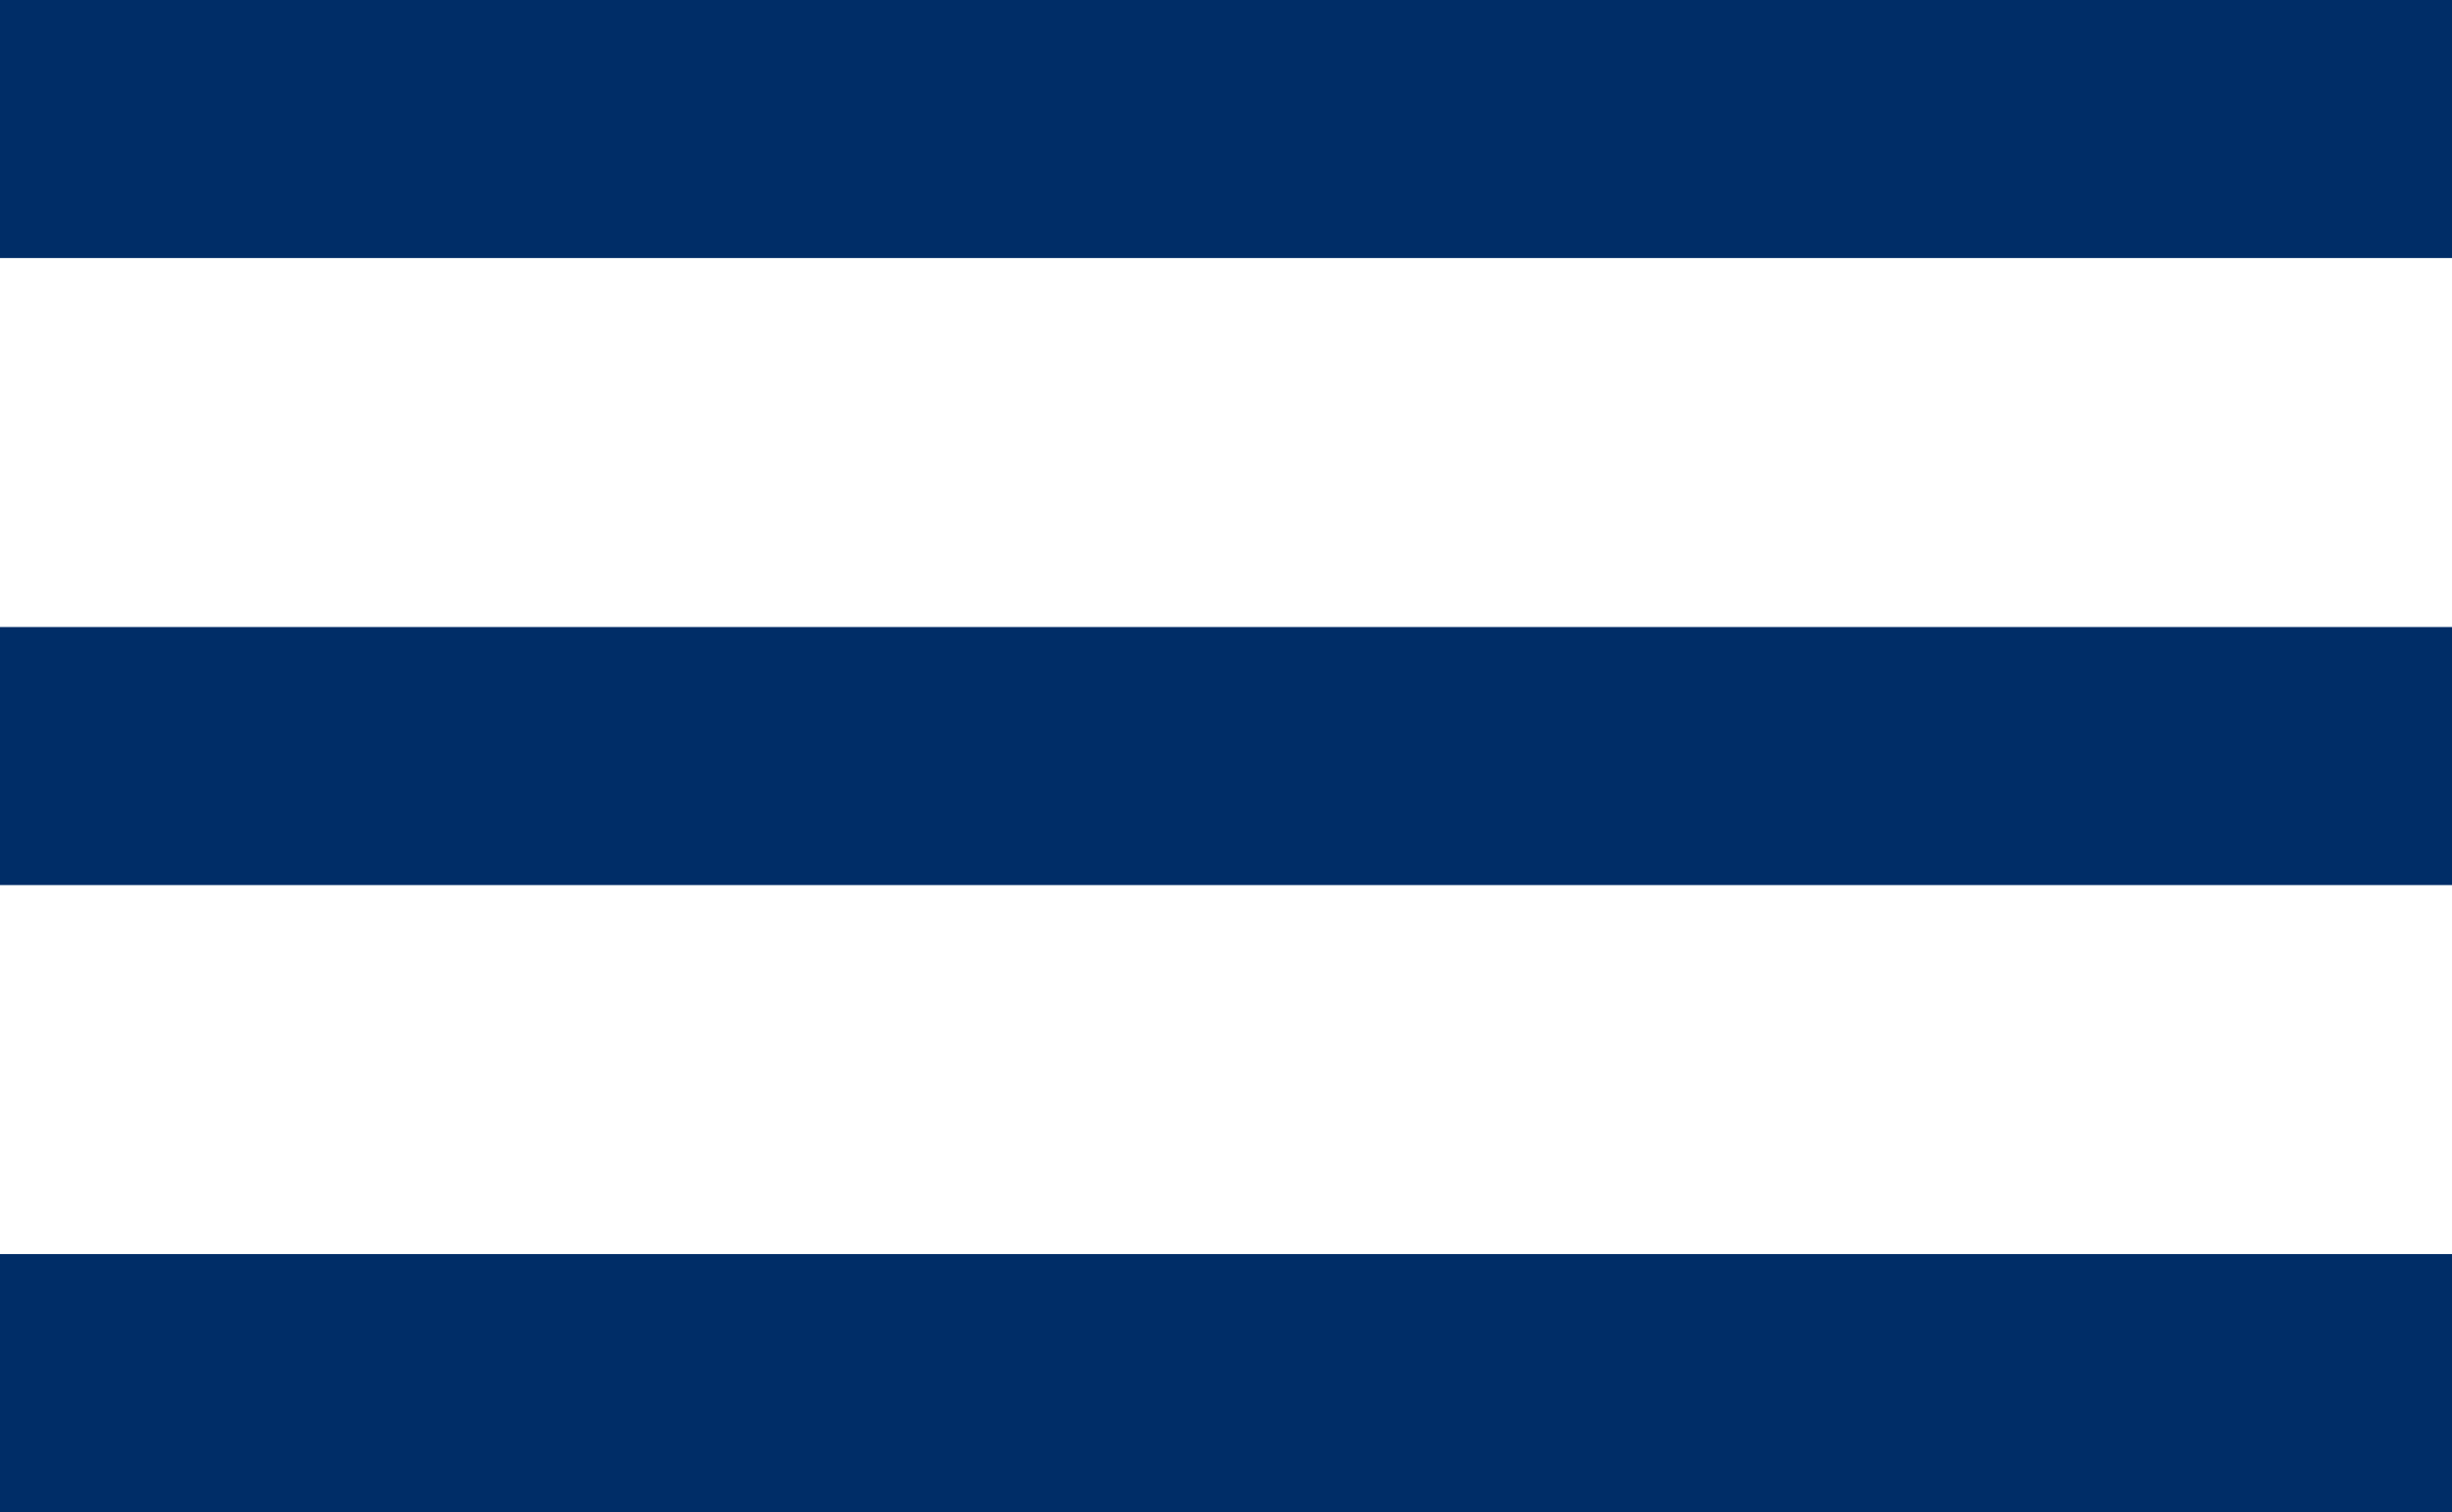
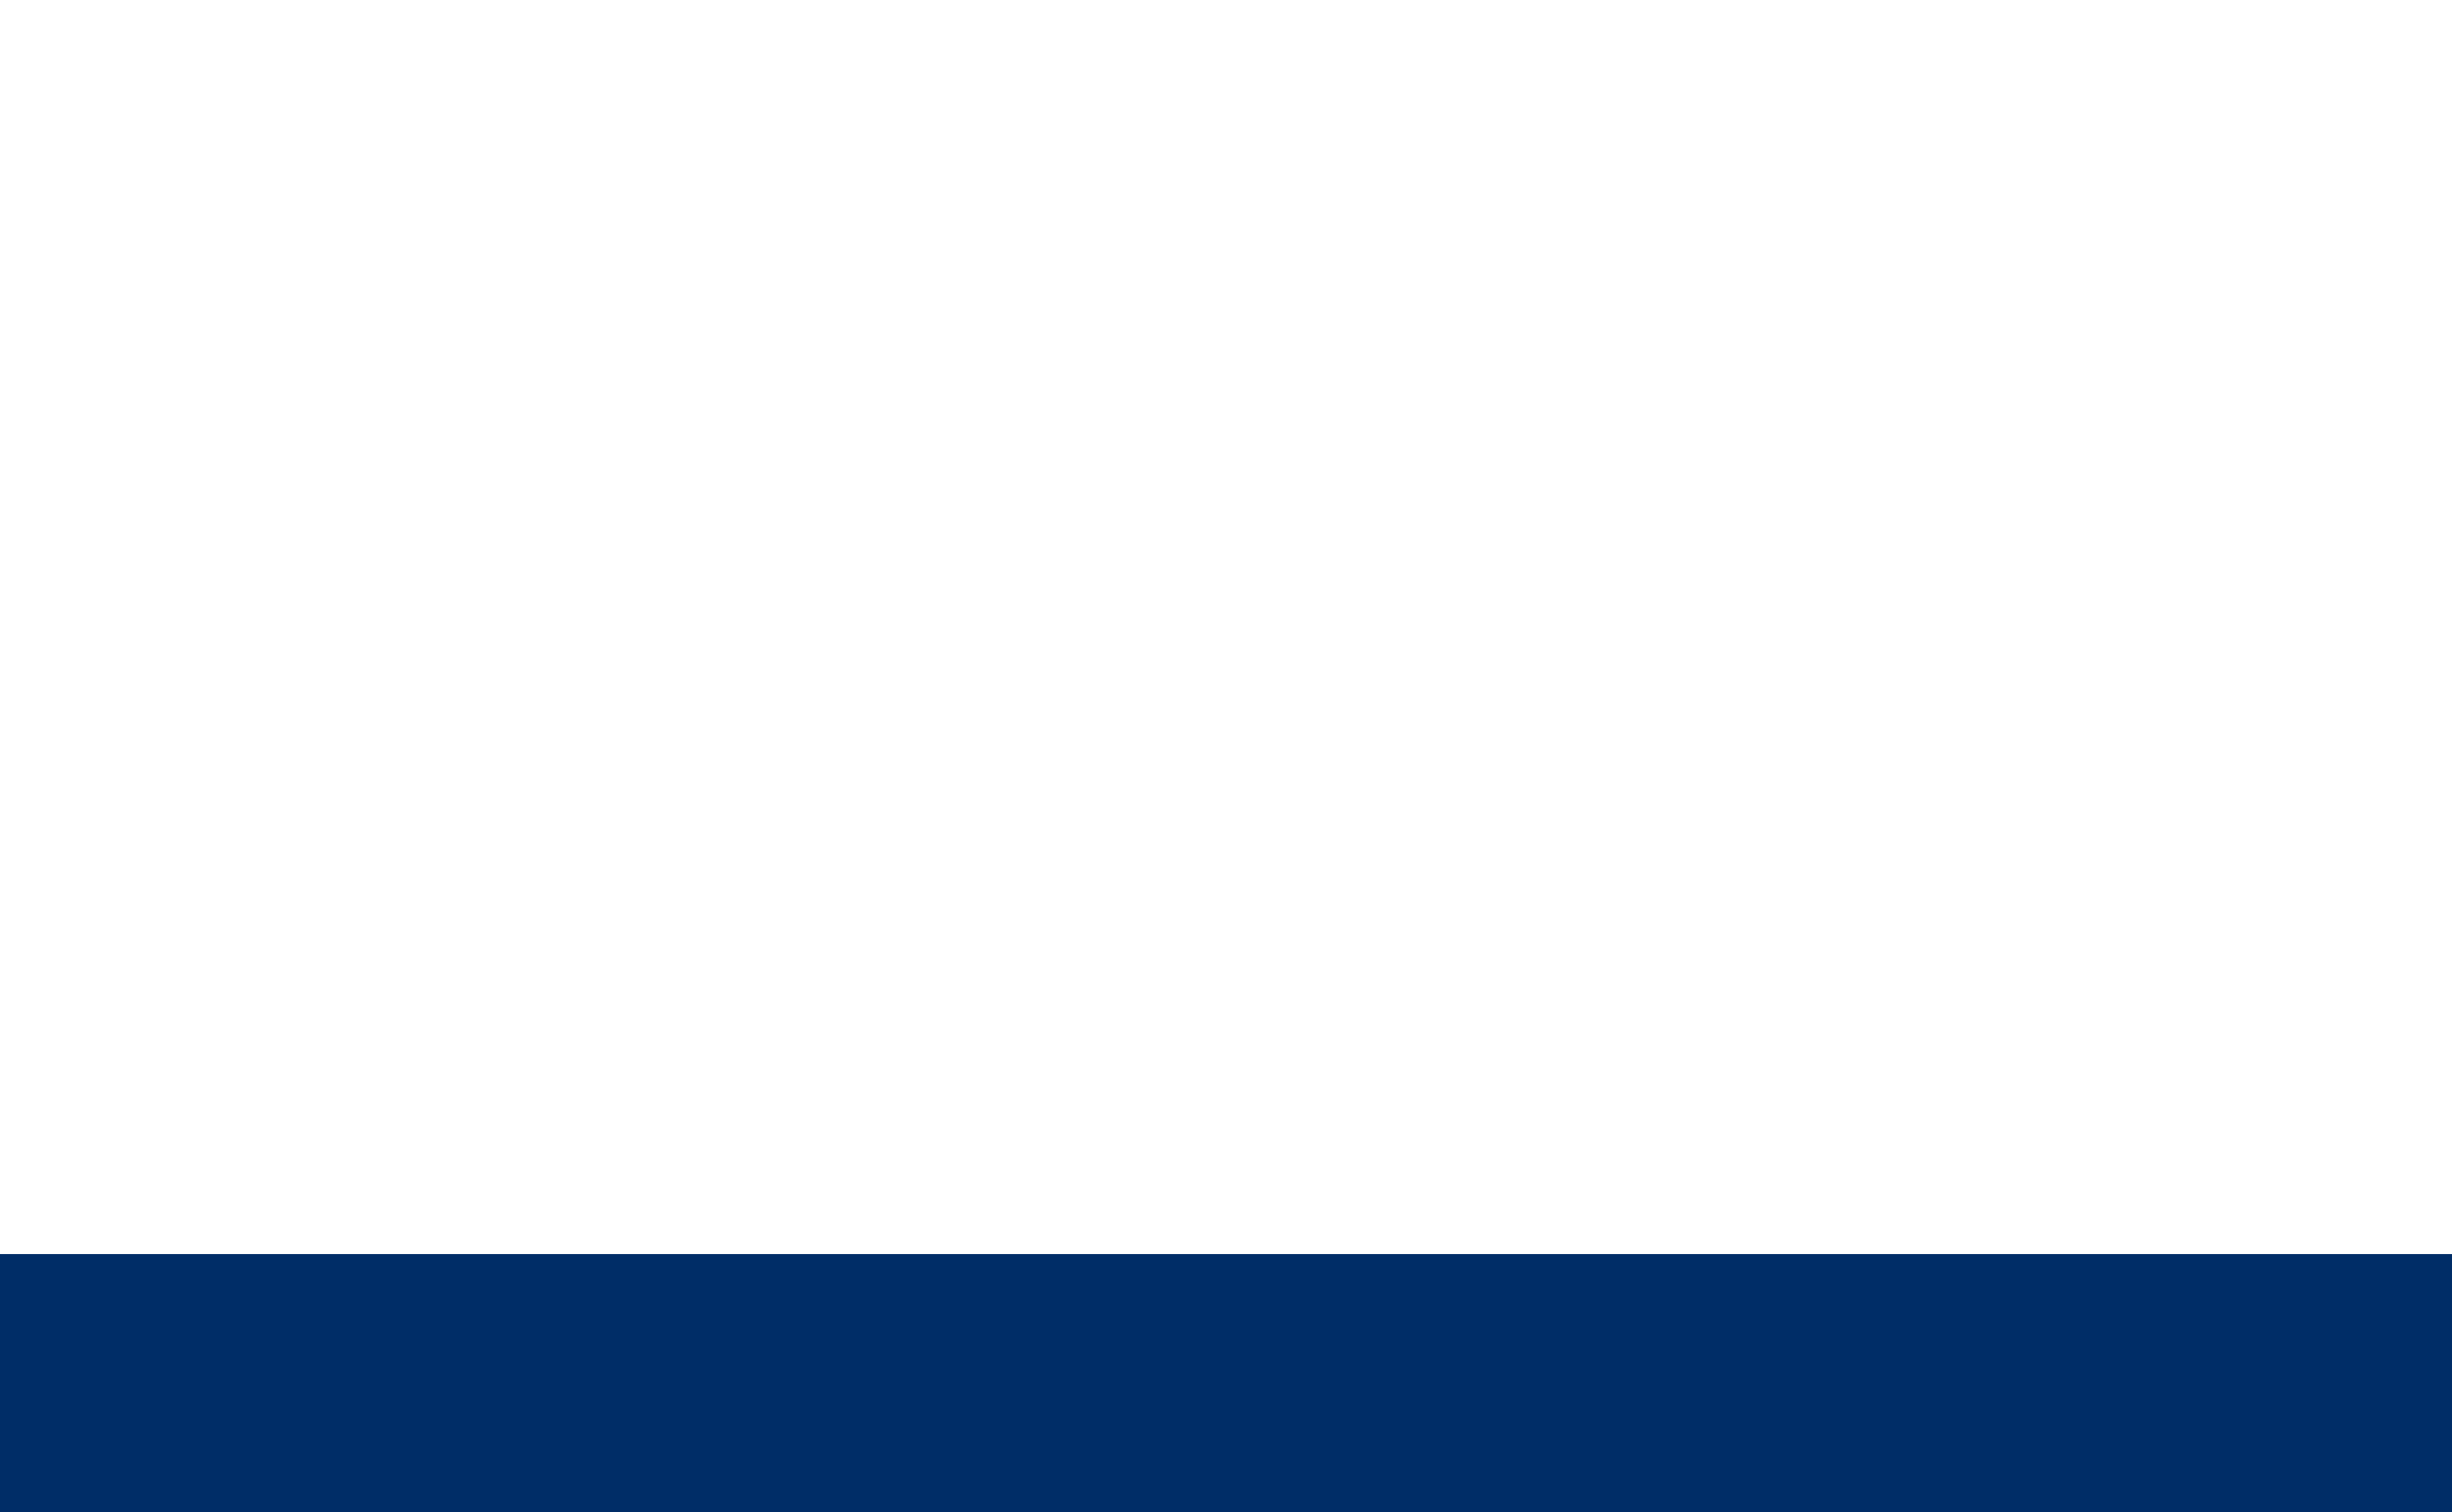
<svg xmlns="http://www.w3.org/2000/svg" id="Ebene_2" data-name="Ebene 2" viewBox="0 0 38 23.44">
  <defs>
    <style>
      .cls-1 {
        fill: none;
        stroke: #002d67;
        stroke-width: 4px;
      }
    </style>
  </defs>
  <g id="Ebene_1-2" data-name="Ebene 1">
    <g>
-       <line class="cls-1" y1="2" x2="38" y2="2" />
-       <line class="cls-1" y1="11.72" x2="38" y2="11.72" />
      <line class="cls-1" y1="21.44" x2="38" y2="21.44" />
    </g>
  </g>
</svg>